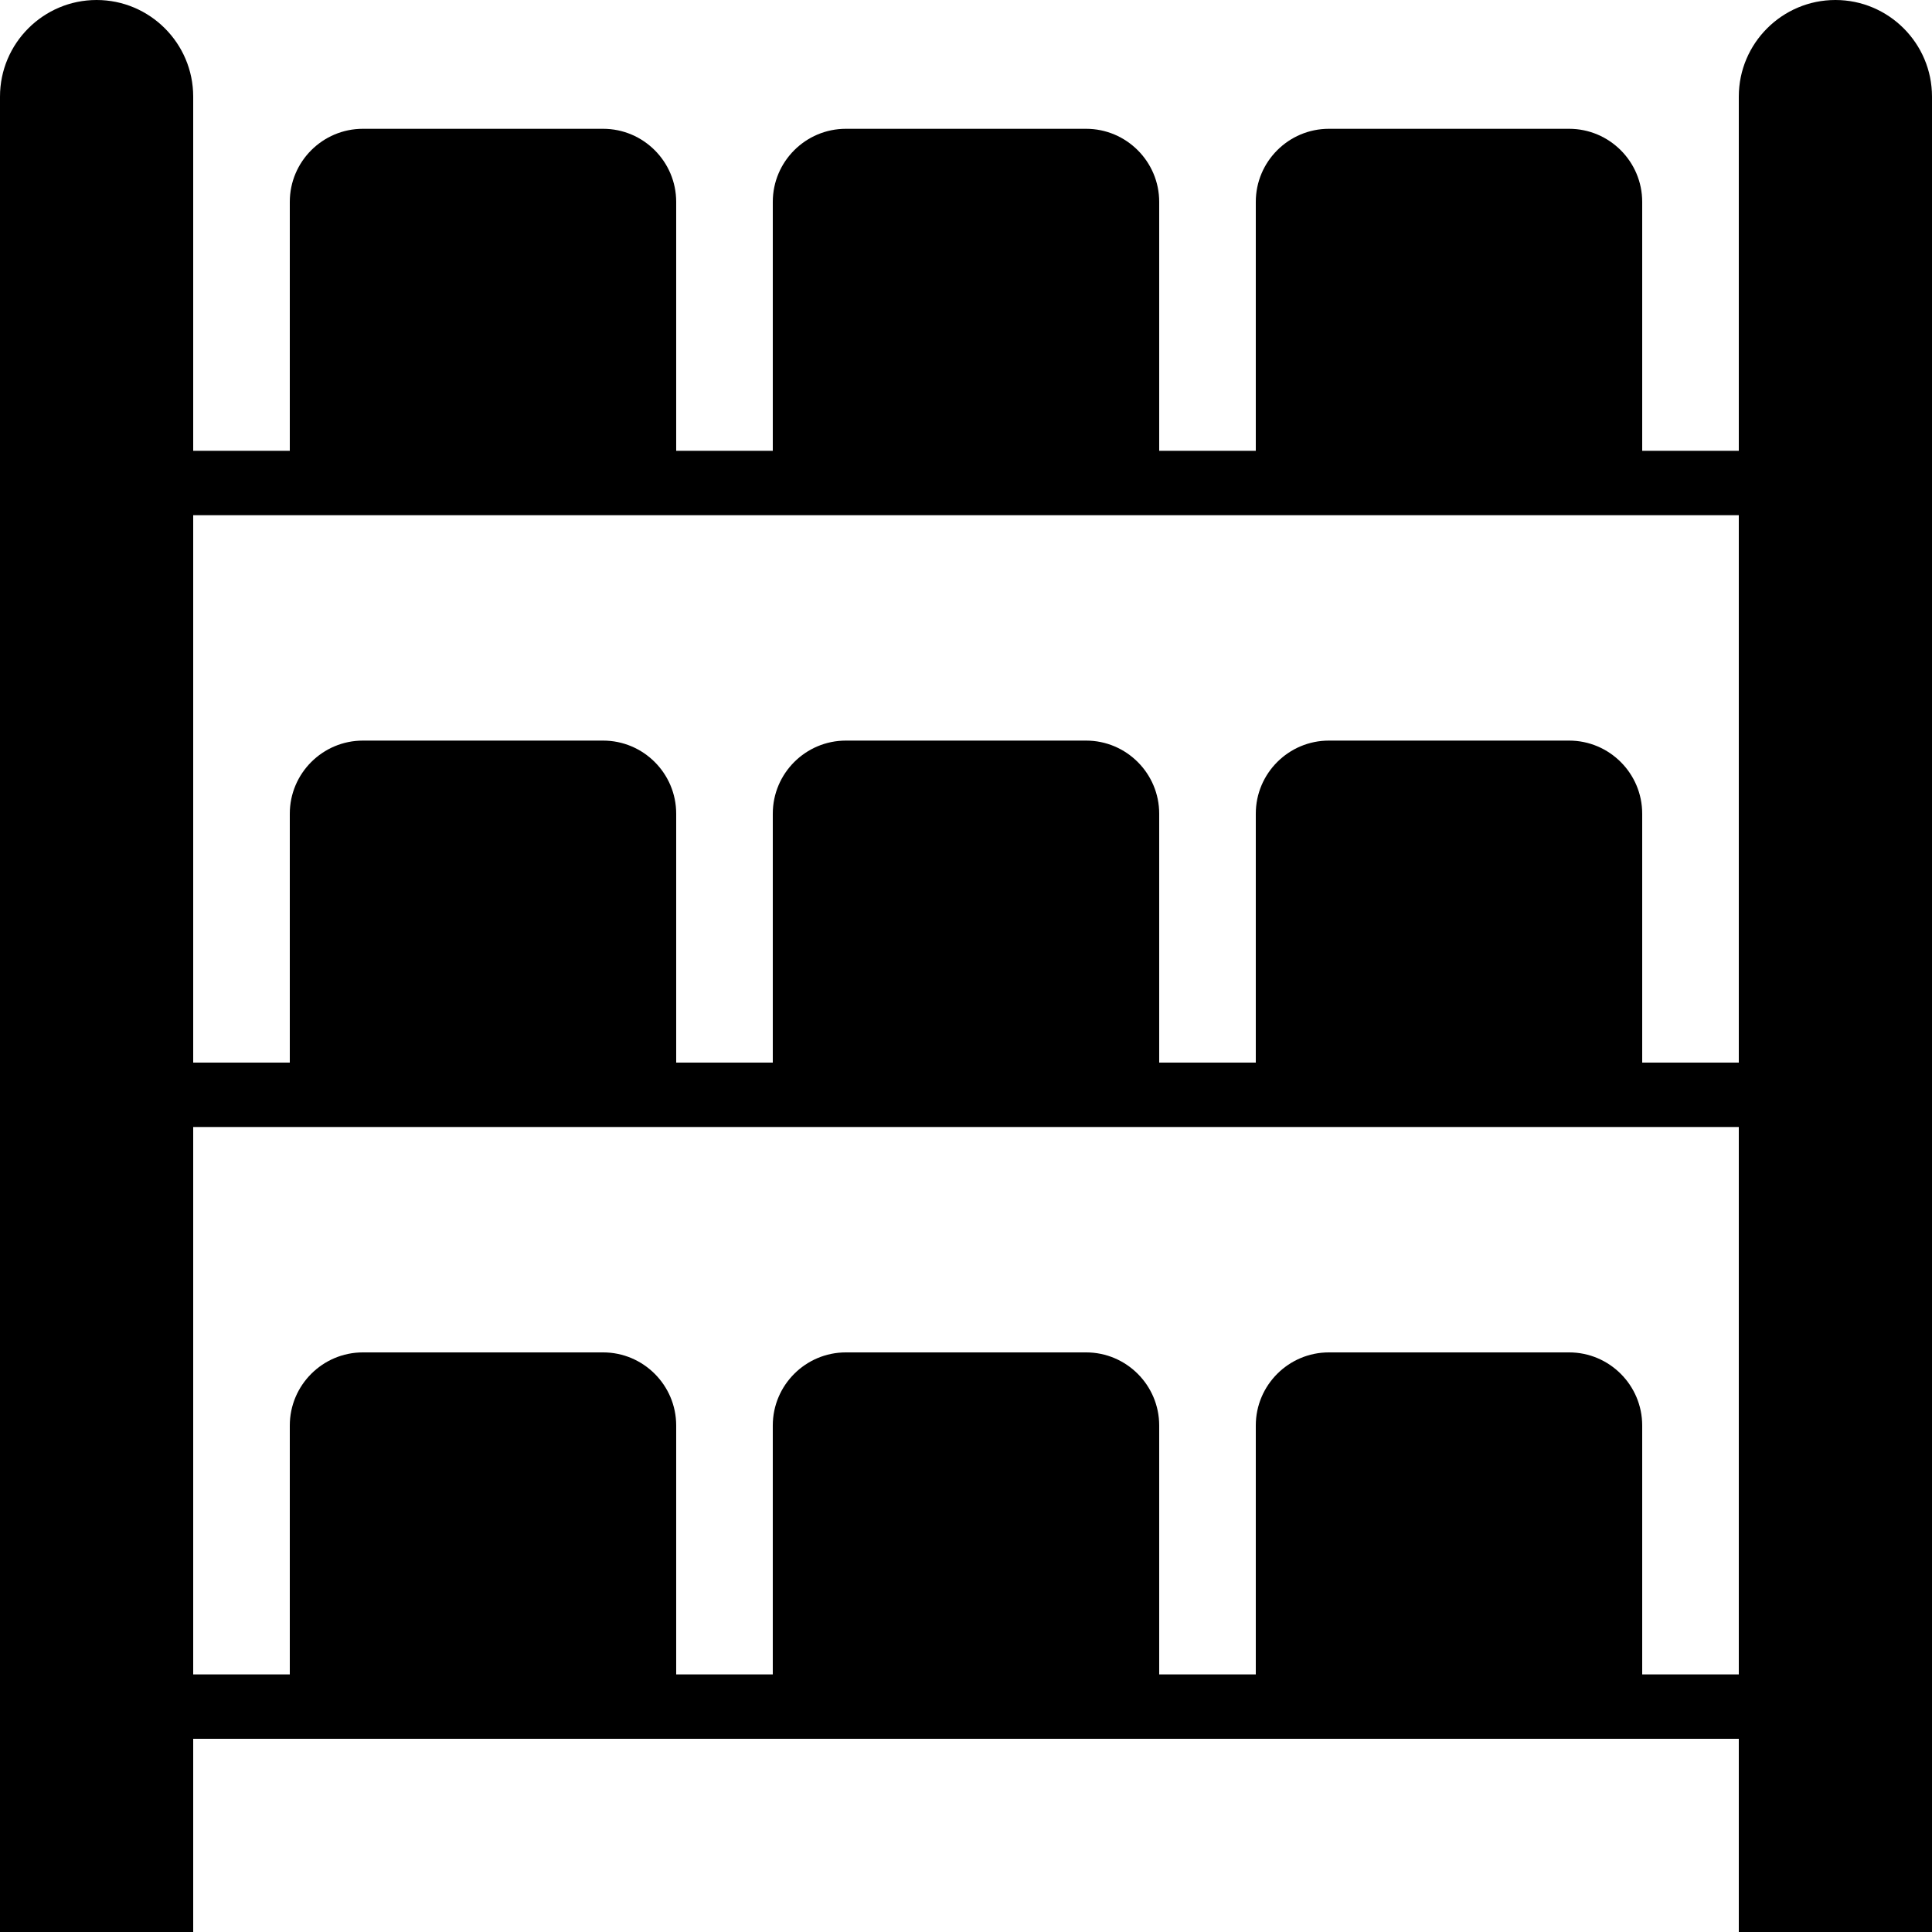
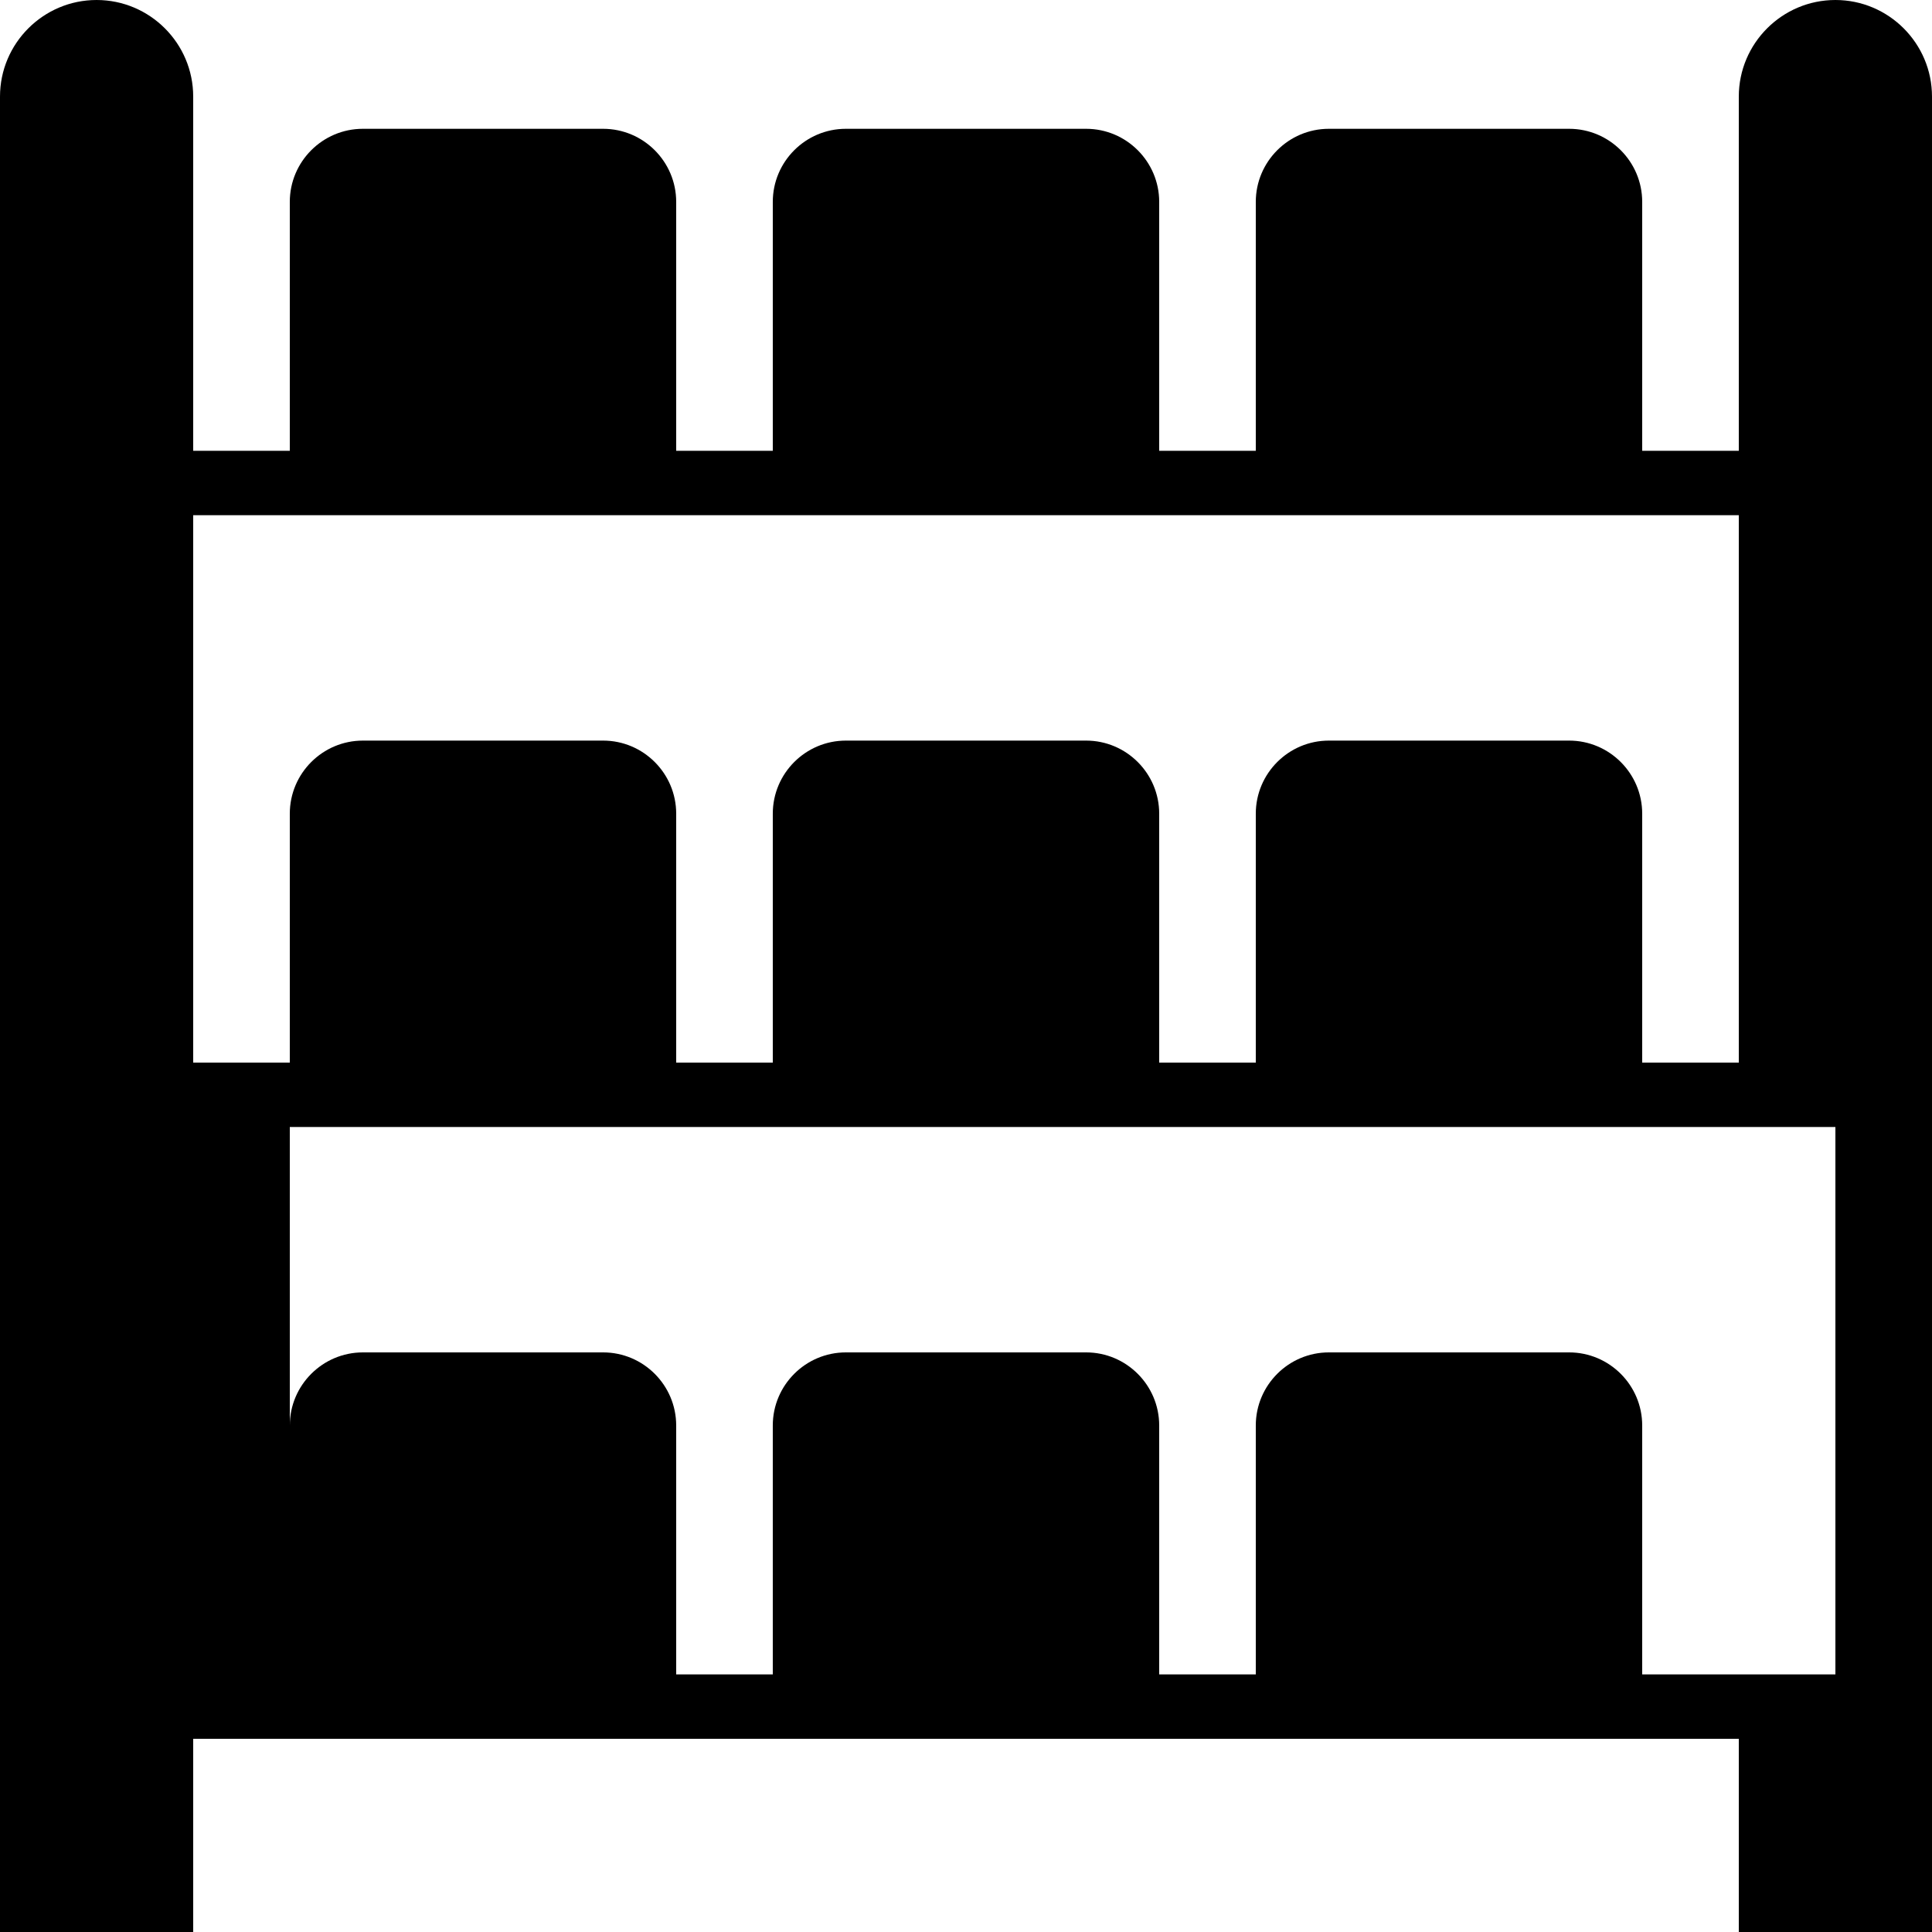
<svg xmlns="http://www.w3.org/2000/svg" fill="#000000" height="800px" width="800px" version="1.1" id="Layer_1" viewBox="0 0 512 512" xml:space="preserve">
  <g>
    <g>
-       <path d="M486.4,0c-14.114,0-25.6,11.486-25.6,25.6v93.867h-25.6V53.504c0-10.684-8.695-19.371-19.371-19.371h-63.659    c-10.675,0-19.371,8.687-19.371,19.371v65.963h-25.6V53.504c0-10.684-8.695-19.371-19.371-19.371h-63.659    c-10.675,0-19.371,8.687-19.371,19.371v65.963h-25.6V53.504c0-10.684-8.695-19.371-19.371-19.371H96.171    c-10.675,0-19.371,8.687-19.371,19.371v65.963H51.2V25.6C51.2,11.486,39.714,0,25.6,0S0,11.486,0,25.6V512h51.2v-51.2h25.6h102.4    h25.6h102.4h25.6h102.4h25.6V512H512V25.6C512,11.486,500.514,0,486.4,0z M460.8,443.733h-25.6v-65.963    c0-10.684-8.695-19.371-19.371-19.371h-63.659c-10.675,0-19.371,8.687-19.371,19.371v65.963h-25.6v-65.963    c0-10.684-8.695-19.371-19.371-19.371h-63.659c-10.675,0-19.371,8.687-19.371,19.371v65.963h-25.6v-65.963    c0-10.684-8.695-19.371-19.371-19.371H96.171c-10.675,0-19.371,8.687-19.371,19.371v65.963H51.2V298.667h25.6h102.4h25.6h102.4    h25.6h102.4h25.6V443.733z M460.8,281.6h-25.6v-65.963c0-10.684-8.695-19.371-19.371-19.371h-63.659    c-10.675,0-19.371,8.687-19.371,19.371V281.6h-25.6v-65.963c0-10.684-8.695-19.371-19.371-19.371h-63.659    c-10.675,0-19.371,8.687-19.371,19.371V281.6h-25.6v-65.963c0-10.684-8.695-19.371-19.371-19.371H96.171    c-10.675,0-19.371,8.687-19.371,19.371V281.6H51.2V136.533h25.6h102.4h25.6h102.4h25.6h102.4h25.6V281.6z" />
+       <path d="M486.4,0c-14.114,0-25.6,11.486-25.6,25.6v93.867h-25.6V53.504c0-10.684-8.695-19.371-19.371-19.371h-63.659    c-10.675,0-19.371,8.687-19.371,19.371v65.963h-25.6V53.504c0-10.684-8.695-19.371-19.371-19.371h-63.659    c-10.675,0-19.371,8.687-19.371,19.371v65.963h-25.6V53.504c0-10.684-8.695-19.371-19.371-19.371H96.171    c-10.675,0-19.371,8.687-19.371,19.371v65.963H51.2V25.6C51.2,11.486,39.714,0,25.6,0S0,11.486,0,25.6V512h51.2v-51.2h25.6h102.4    h25.6h102.4h25.6h102.4h25.6V512H512V25.6C512,11.486,500.514,0,486.4,0z M460.8,443.733h-25.6v-65.963    c0-10.684-8.695-19.371-19.371-19.371h-63.659c-10.675,0-19.371,8.687-19.371,19.371v65.963h-25.6v-65.963    c0-10.684-8.695-19.371-19.371-19.371h-63.659c-10.675,0-19.371,8.687-19.371,19.371v65.963h-25.6v-65.963    c0-10.684-8.695-19.371-19.371-19.371H96.171c-10.675,0-19.371,8.687-19.371,19.371v65.963V298.667h25.6h102.4h25.6h102.4    h25.6h102.4h25.6V443.733z M460.8,281.6h-25.6v-65.963c0-10.684-8.695-19.371-19.371-19.371h-63.659    c-10.675,0-19.371,8.687-19.371,19.371V281.6h-25.6v-65.963c0-10.684-8.695-19.371-19.371-19.371h-63.659    c-10.675,0-19.371,8.687-19.371,19.371V281.6h-25.6v-65.963c0-10.684-8.695-19.371-19.371-19.371H96.171    c-10.675,0-19.371,8.687-19.371,19.371V281.6H51.2V136.533h25.6h102.4h25.6h102.4h25.6h102.4h25.6V281.6z" />
    </g>
  </g>
</svg>